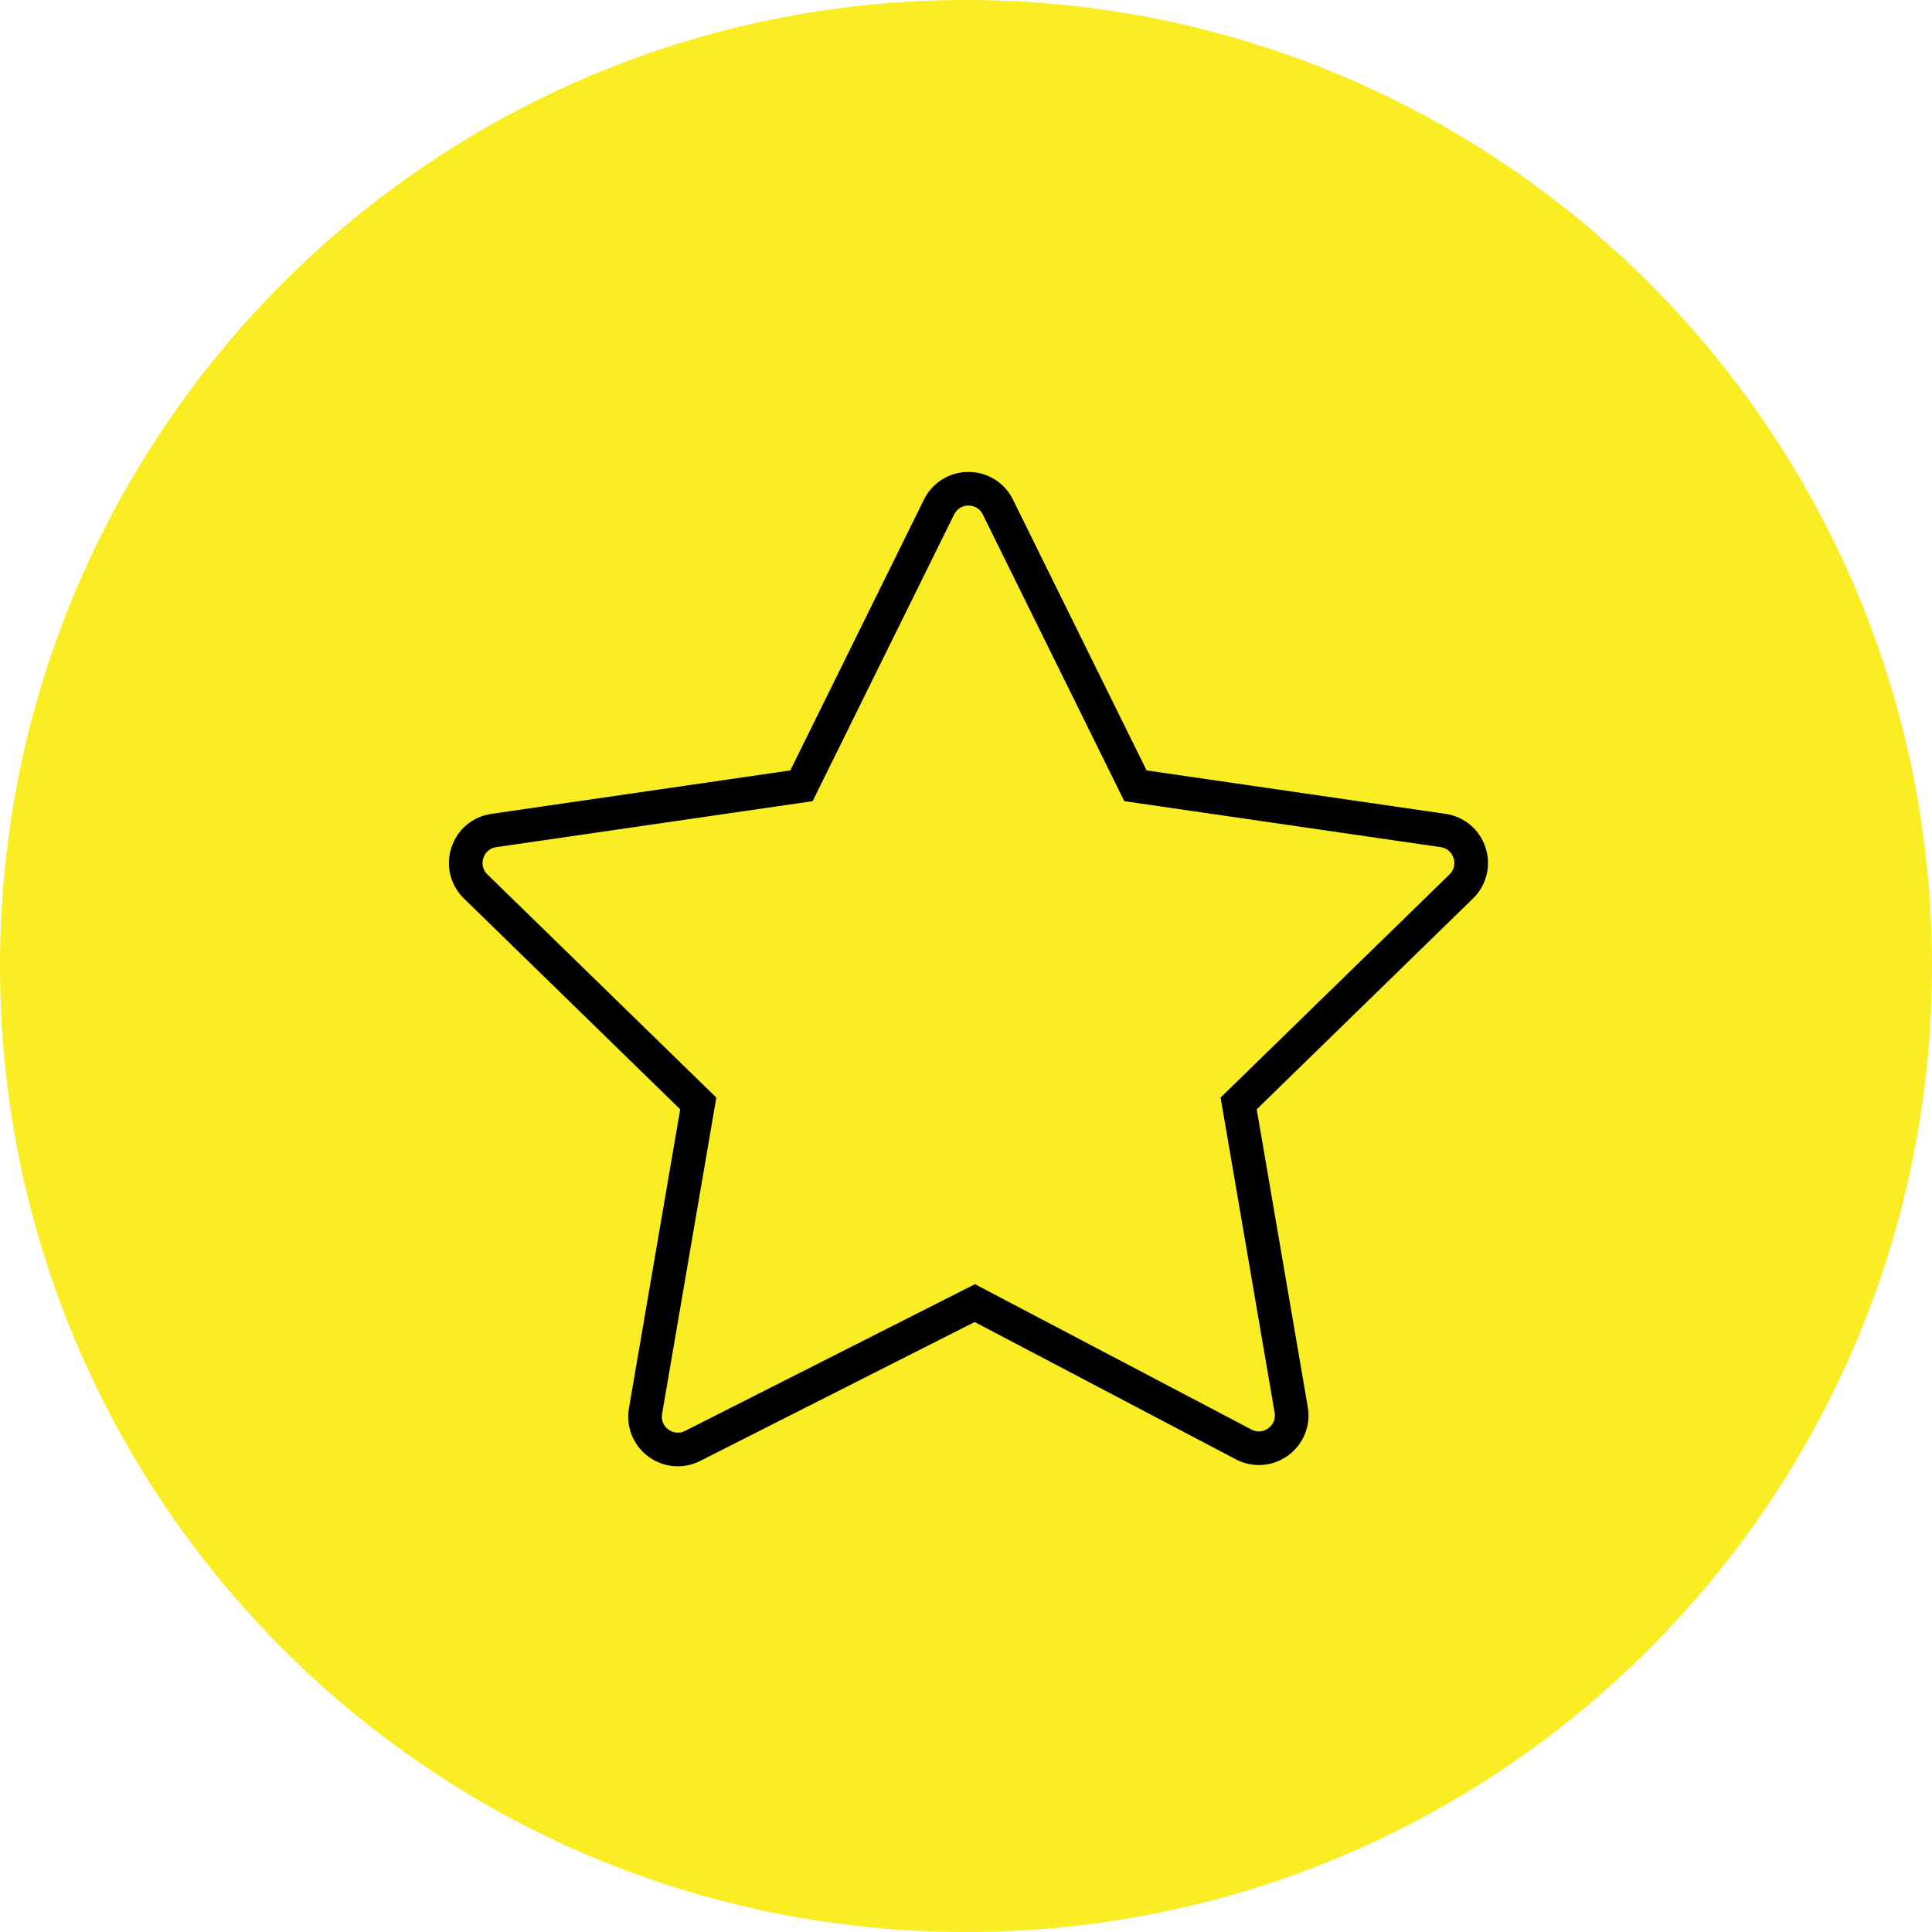
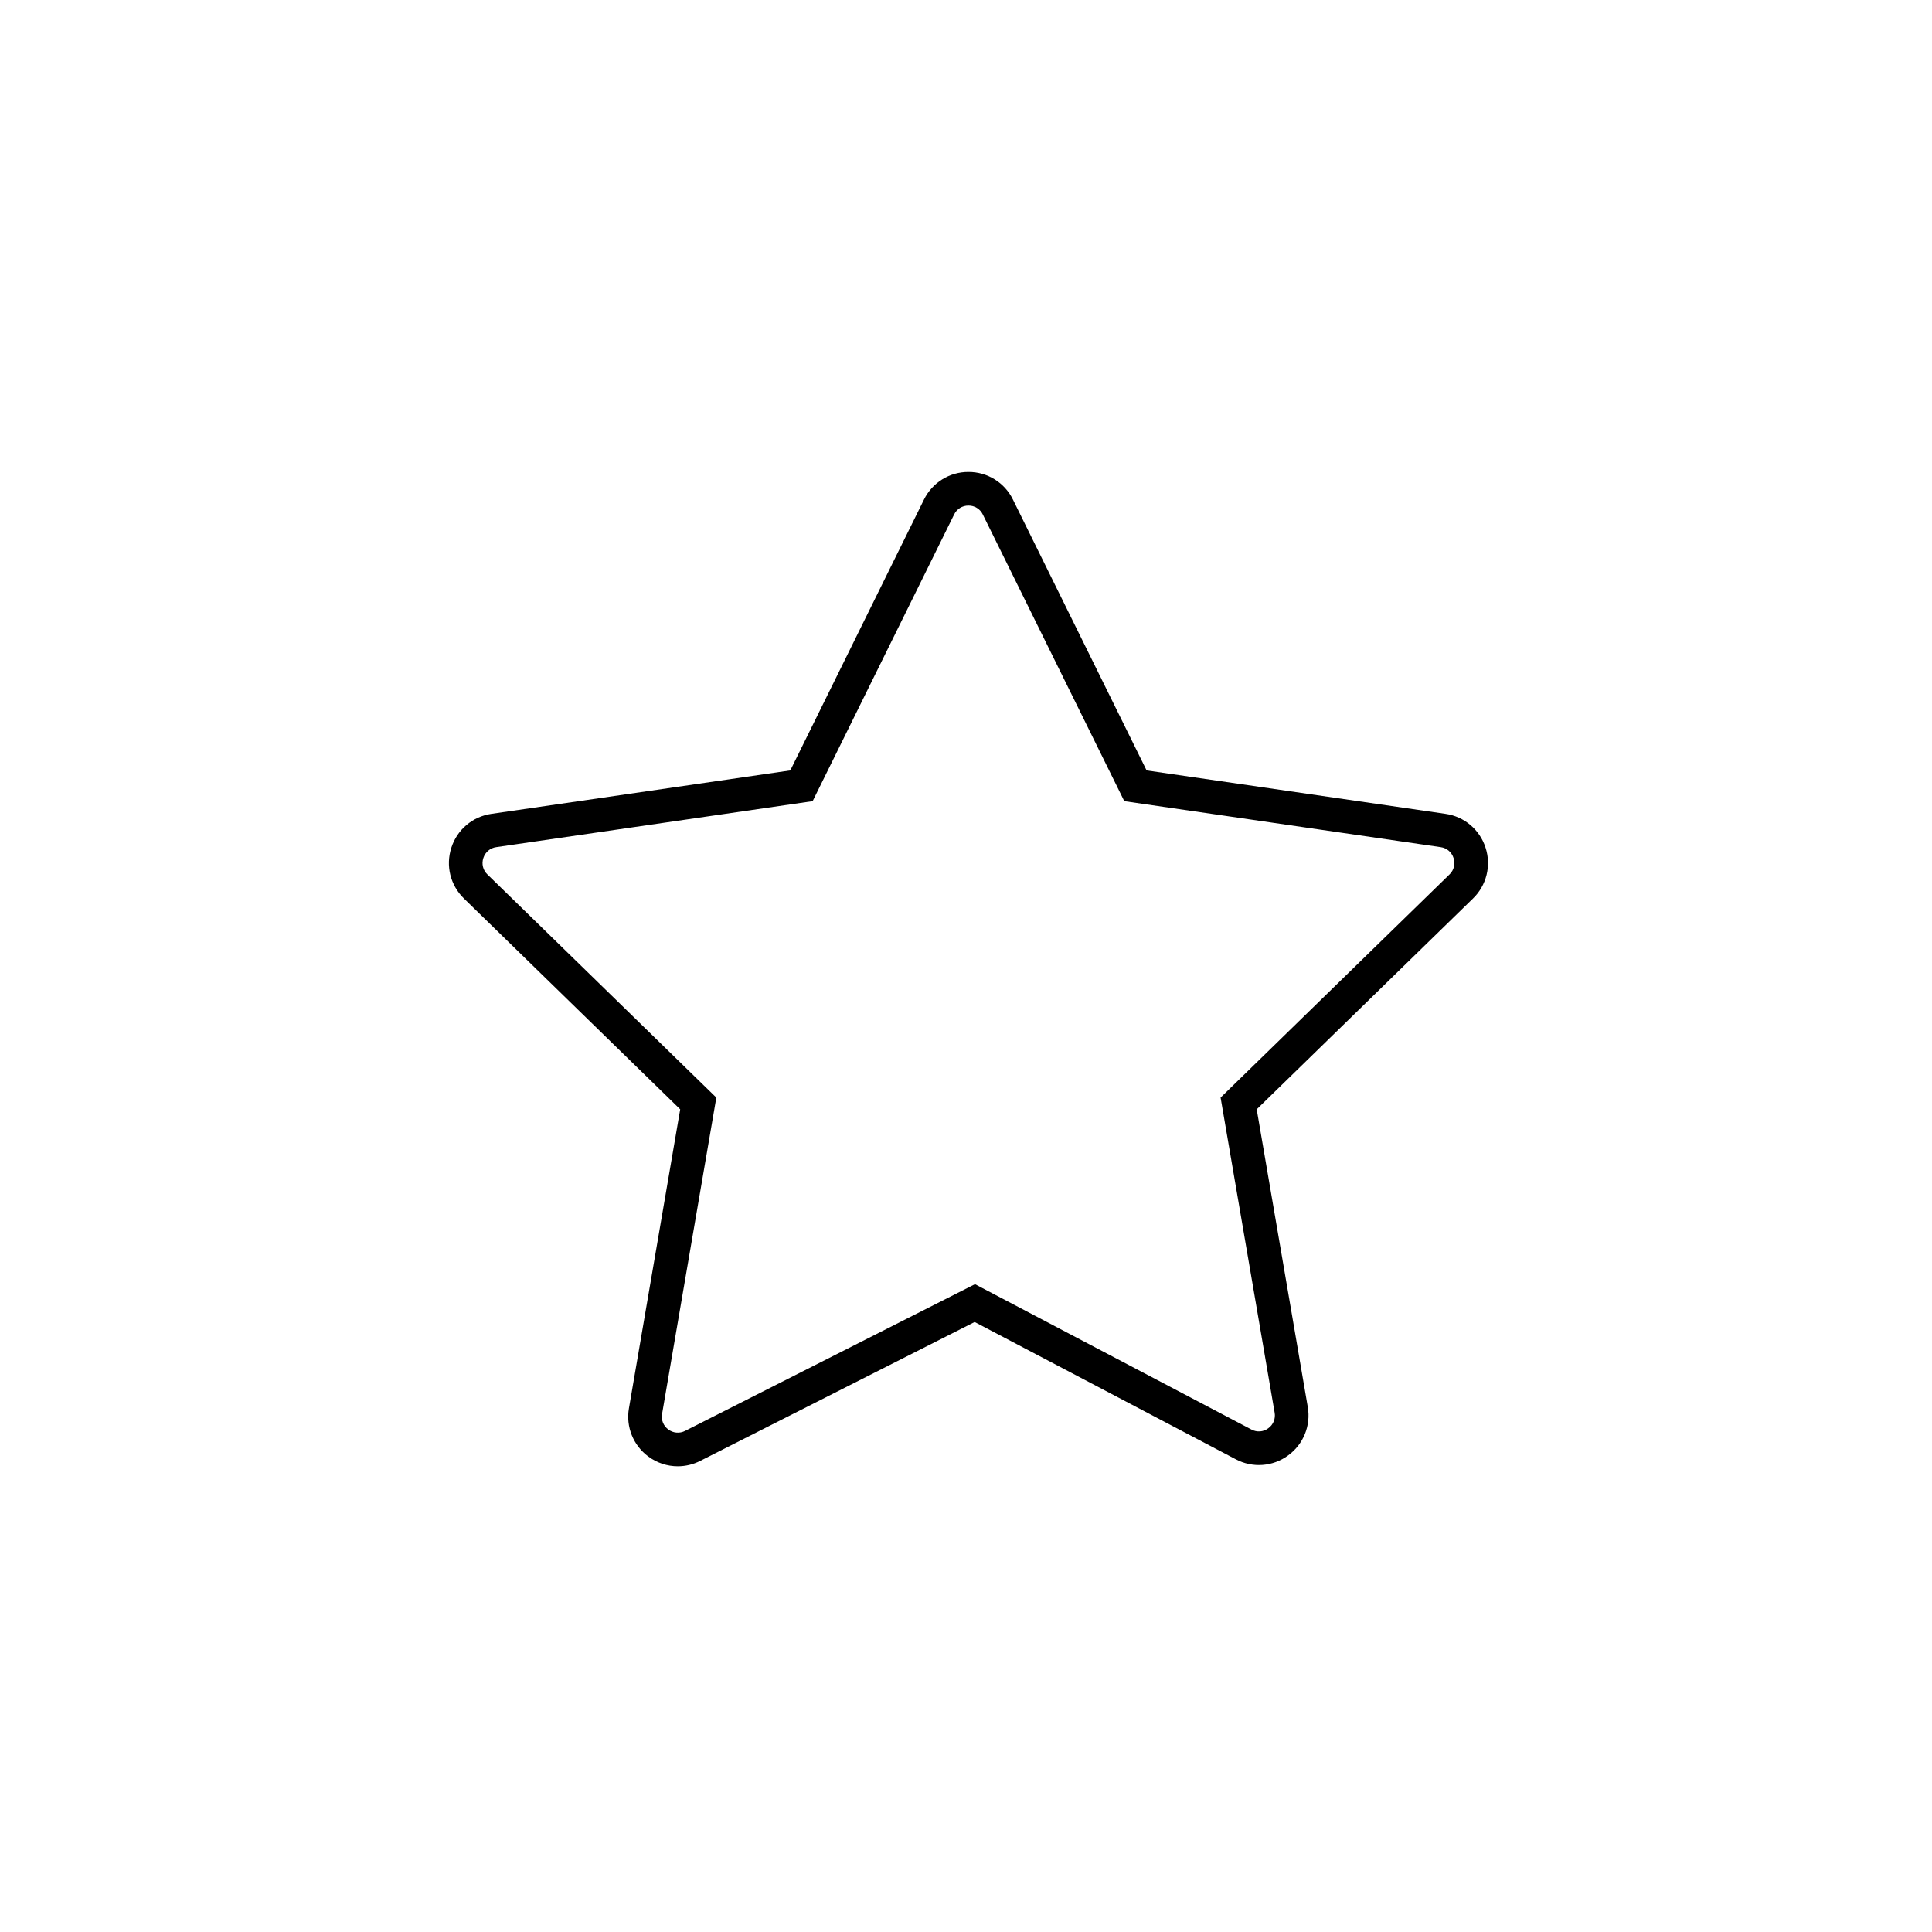
<svg xmlns="http://www.w3.org/2000/svg" viewBox="0 0 100.00 100.00" data-guides="{&quot;vertical&quot;:[],&quot;horizontal&quot;:[]}">
  <defs />
-   <path alignment-baseline="" baseline-shift="" color="rgb(51, 51, 51)" fill-rule="evenodd" fill="#faed23" x="0" y="0" width="100" height="100" rx="50" ry="50" id="tSvg2b7dc880ae" title="Rectangle 1" fill-opacity="1" stroke="none" stroke-opacity="1" d="M0 50C0 22.386 22.386 0 50 0H50C77.614 0 100 22.386 100 50H100C100 77.614 77.614 100 50 100H50C22.386 100 0 77.614 0 50Z" style="transform-origin: 50px 50px 0px;" />
  <path fill="#000000" stroke="#000000" fill-opacity="1" stroke-width="0" stroke-opacity="1" alignment-baseline="" baseline-shift="" color="rgb(51, 51, 51)" fill-rule="evenodd" id="tSvg13ccb445022" title="Path 1" d="M76.891 43.873C76.592 42.941 75.787 42.262 74.818 42.125C69.662 41.376 64.505 40.627 59.348 39.877C57.042 35.205 54.736 30.532 52.43 25.859C52.001 24.98 51.106 24.424 50.128 24.428C49.149 24.424 48.255 24.98 47.824 25.859C45.518 30.532 43.212 35.205 40.906 39.877C35.75 40.627 30.593 41.376 25.436 42.125C24.461 42.267 23.667 42.936 23.363 43.873C23.058 44.81 23.308 45.818 24.013 46.506C27.744 50.143 31.476 53.78 35.207 57.418C34.323 62.575 33.438 67.733 32.554 72.89C32.386 73.847 32.776 74.816 33.559 75.391C34.012 75.725 34.545 75.895 35.082 75.895C35.478 75.895 35.875 75.803 36.244 75.616C40.979 73.22 45.714 70.823 50.448 68.427C54.953 70.796 59.458 73.164 63.964 75.532C64.828 75.992 65.879 75.916 66.668 75.337C67.462 74.765 67.859 73.789 67.69 72.825C66.809 67.689 65.928 62.553 65.047 57.418C68.778 53.781 72.51 50.144 76.241 46.507C76.945 45.826 77.197 44.803 76.891 43.873ZM75.027 45.26C71.077 49.11 67.127 52.96 63.178 56.81C64.11 62.246 65.043 67.683 65.975 73.119C66.032 73.43 65.903 73.746 65.645 73.929C65.392 74.119 65.052 74.144 64.774 73.992C60.004 71.485 55.234 68.977 50.464 66.469C45.462 69.001 40.461 71.532 35.459 74.064C35.18 74.208 34.843 74.18 34.593 73.991C34.338 73.807 34.212 73.494 34.269 73.185C35.205 67.727 36.141 62.269 37.077 56.811C33.127 52.961 29.177 49.111 25.228 45.261C24.998 45.043 24.917 44.711 25.018 44.412C25.113 44.11 25.373 43.89 25.687 43.848C31.145 43.055 36.604 42.261 42.062 41.468C44.503 36.522 46.944 31.576 49.385 26.63C49.522 26.345 49.811 26.165 50.128 26.168C50.444 26.165 50.734 26.345 50.87 26.63C53.311 31.576 55.752 36.522 58.193 41.468C63.651 42.261 69.11 43.055 74.568 43.848C74.887 43.894 75.137 44.105 75.236 44.412C75.336 44.718 75.258 45.035 75.027 45.26Z" />
</svg>